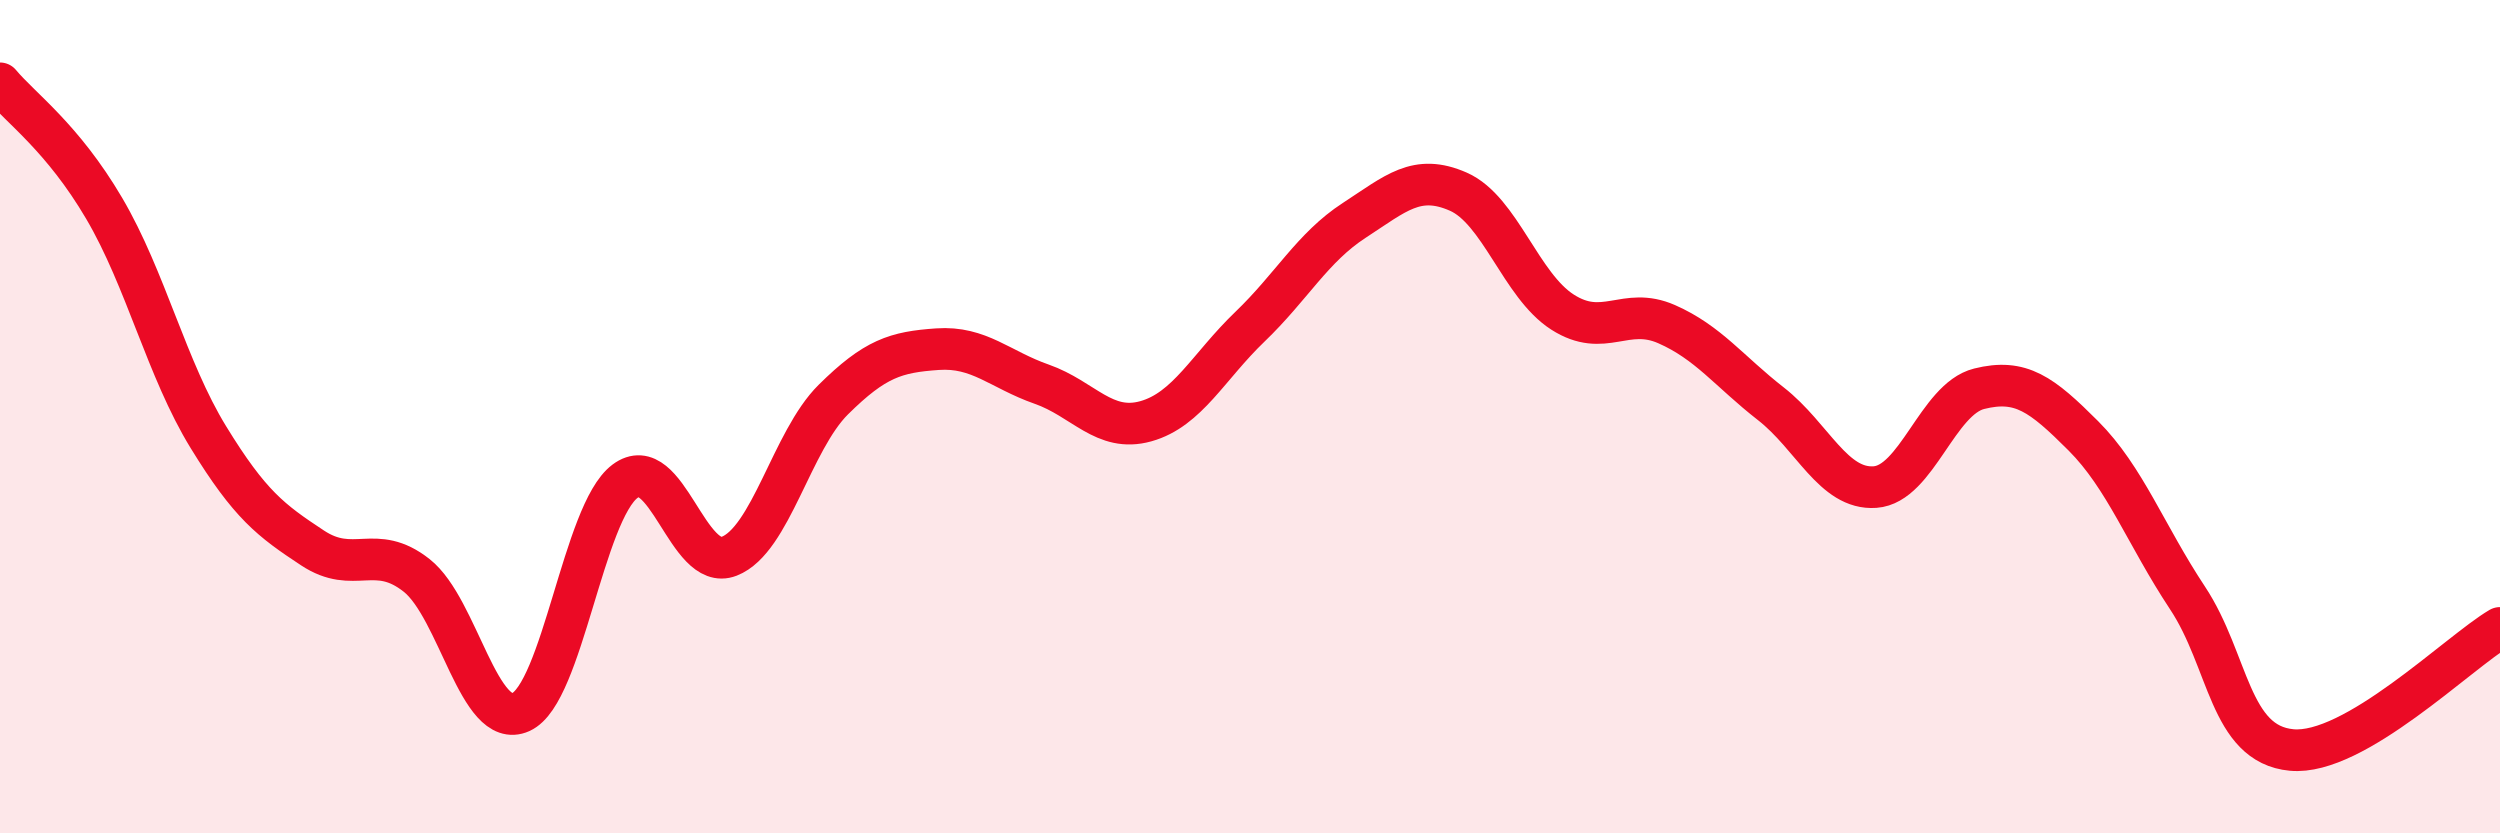
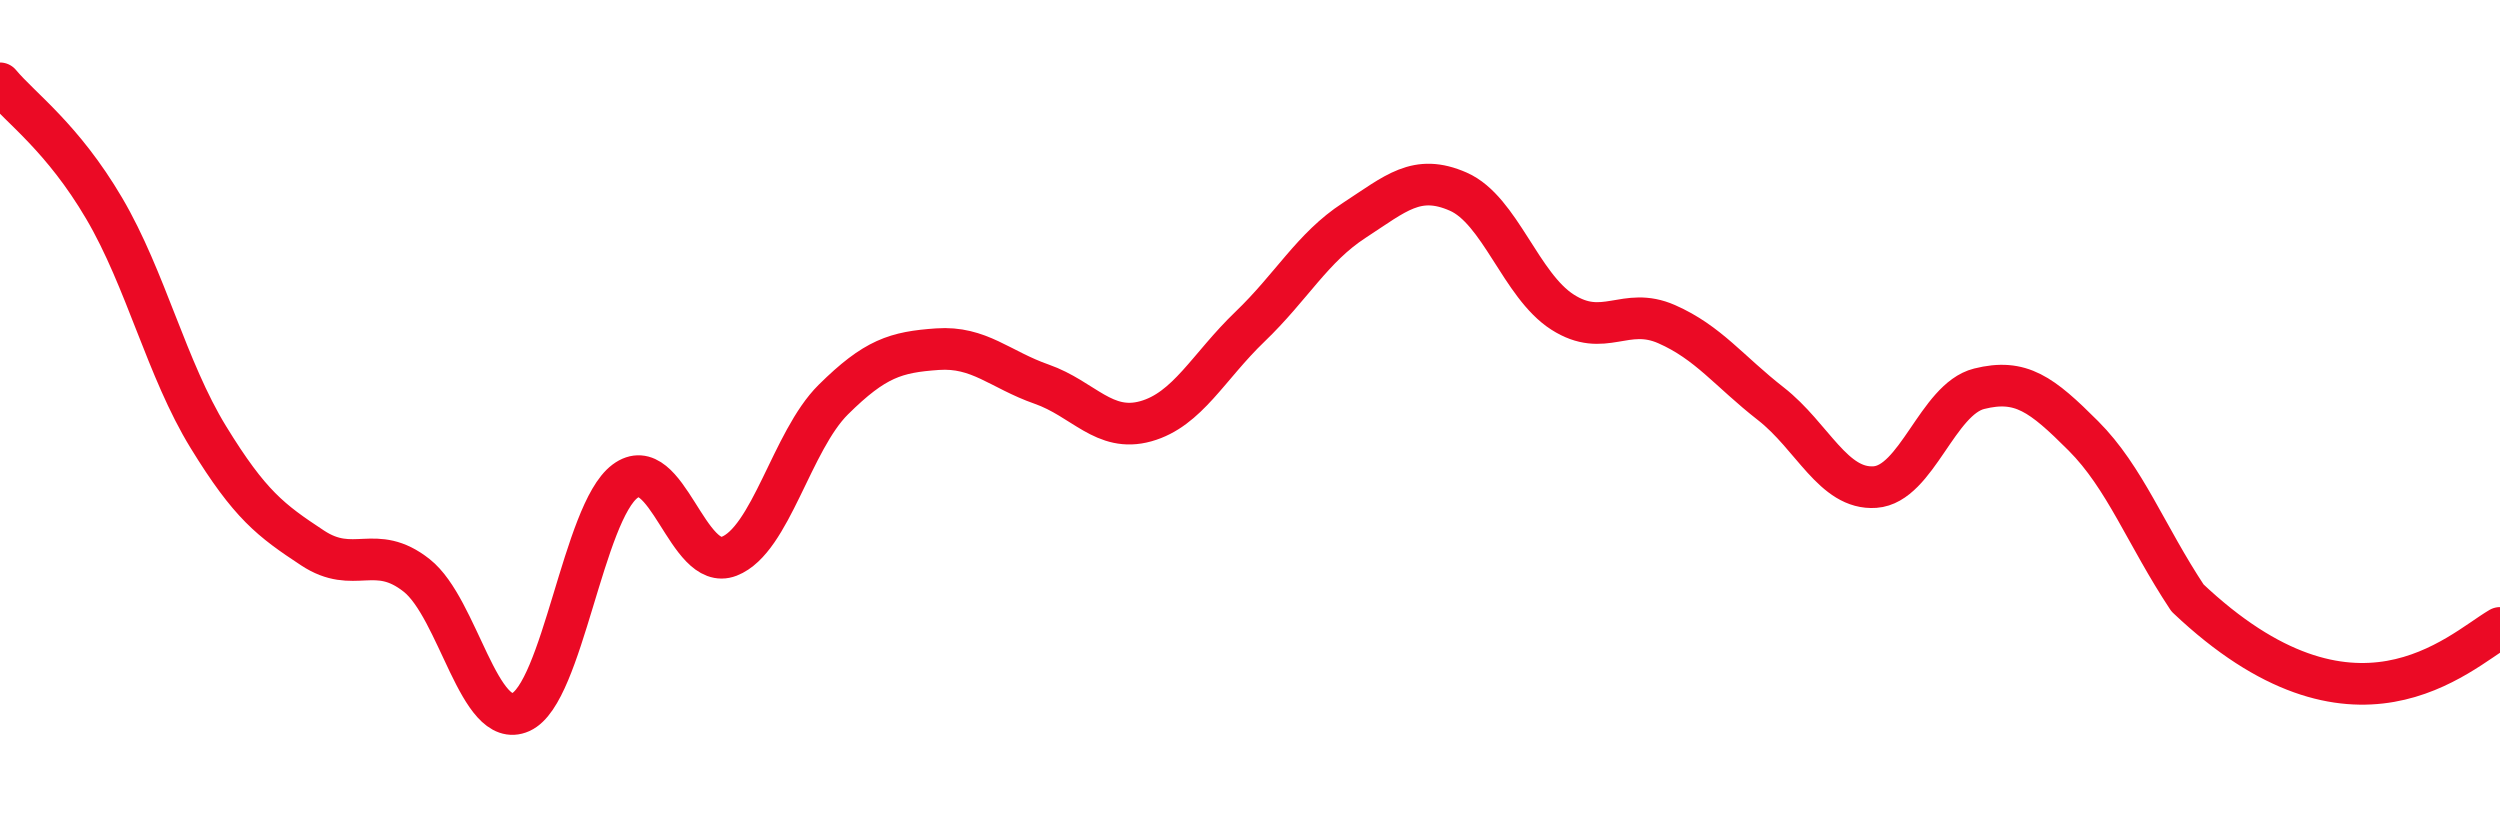
<svg xmlns="http://www.w3.org/2000/svg" width="60" height="20" viewBox="0 0 60 20">
-   <path d="M 0,2 C 0.5,2.6 1.5,3.3 2.5,5 C 3.5,6.7 4,8.86 5,10.49 C 6,12.12 6.5,12.49 7.5,13.15 C 8.5,13.81 9,13.02 10,13.81 C 11,14.6 11.5,17.54 12.5,17.09 C 13.5,16.64 14,12.3 15,11.55 C 16,10.8 16.5,13.74 17.5,13.35 C 18.5,12.96 19,10.58 20,9.59 C 21,8.6 21.5,8.45 22.5,8.38 C 23.5,8.31 24,8.87 25,9.22 C 26,9.57 26.5,10.39 27.5,10.11 C 28.5,9.83 29,8.8 30,7.84 C 31,6.88 31.5,5.94 32.5,5.29 C 33.5,4.64 34,4.16 35,4.6 C 36,5.04 36.5,6.85 37.5,7.49 C 38.5,8.13 39,7.34 40,7.78 C 41,8.22 41.5,8.91 42.5,9.69 C 43.5,10.47 44,11.76 45,11.69 C 46,11.62 46.5,9.58 47.5,9.33 C 48.5,9.08 49,9.46 50,10.46 C 51,11.46 51.5,12.84 52.5,14.35 C 53.5,15.86 53.5,17.86 55,18 C 56.5,18.14 59,15.66 60,15.07L60 20L0 20Z" fill="#EB0A25" opacity="0.1" stroke-linecap="round" stroke-linejoin="round" />
-   <path d="M 0,2 C 0.5,2.6 1.5,3.3 2.5,5 C 3.5,6.7 4,8.86 5,10.49 C 6,12.12 6.5,12.49 7.5,13.15 C 8.5,13.81 9,13.02 10,13.81 C 11,14.6 11.5,17.54 12.5,17.09 C 13.5,16.64 14,12.3 15,11.55 C 16,10.8 16.5,13.74 17.5,13.35 C 18.5,12.96 19,10.58 20,9.59 C 21,8.6 21.5,8.45 22.5,8.38 C 23.5,8.31 24,8.87 25,9.22 C 26,9.57 26.5,10.39 27.5,10.11 C 28.5,9.83 29,8.8 30,7.84 C 31,6.88 31.5,5.94 32.5,5.29 C 33.5,4.64 34,4.16 35,4.6 C 36,5.04 36.5,6.85 37.5,7.49 C 38.5,8.13 39,7.34 40,7.78 C 41,8.22 41.5,8.91 42.5,9.69 C 43.5,10.47 44,11.76 45,11.69 C 46,11.62 46.5,9.58 47.5,9.33 C 48.5,9.08 49,9.46 50,10.46 C 51,11.46 51.5,12.84 52.5,14.35 C 53.5,15.86 53.5,17.86 55,18 C 56.5,18.14 59,15.66 60,15.07" stroke="#EB0A25" stroke-width="1" fill="none" stroke-linecap="round" stroke-linejoin="round" />
+   <path d="M 0,2 C 0.5,2.6 1.5,3.3 2.5,5 C 3.5,6.7 4,8.86 5,10.49 C 6,12.12 6.5,12.49 7.5,13.15 C 8.5,13.81 9,13.02 10,13.81 C 11,14.6 11.5,17.54 12.5,17.09 C 13.5,16.64 14,12.3 15,11.55 C 16,10.8 16.5,13.74 17.5,13.35 C 18.5,12.96 19,10.58 20,9.59 C 21,8.6 21.5,8.45 22.5,8.38 C 23.5,8.31 24,8.87 25,9.22 C 26,9.57 26.5,10.39 27.5,10.11 C 28.5,9.83 29,8.8 30,7.84 C 31,6.88 31.5,5.94 32.5,5.29 C 33.5,4.64 34,4.16 35,4.6 C 36,5.04 36.5,6.85 37.5,7.49 C 38.5,8.13 39,7.34 40,7.78 C 41,8.22 41.5,8.91 42.5,9.69 C 43.5,10.47 44,11.76 45,11.69 C 46,11.62 46.5,9.58 47.5,9.33 C 48.5,9.08 49,9.46 50,10.46 C 51,11.46 51.5,12.84 52.5,14.35 C 56.5,18.14 59,15.66 60,15.07" stroke="#EB0A25" stroke-width="1" fill="none" stroke-linecap="round" stroke-linejoin="round" />
</svg>